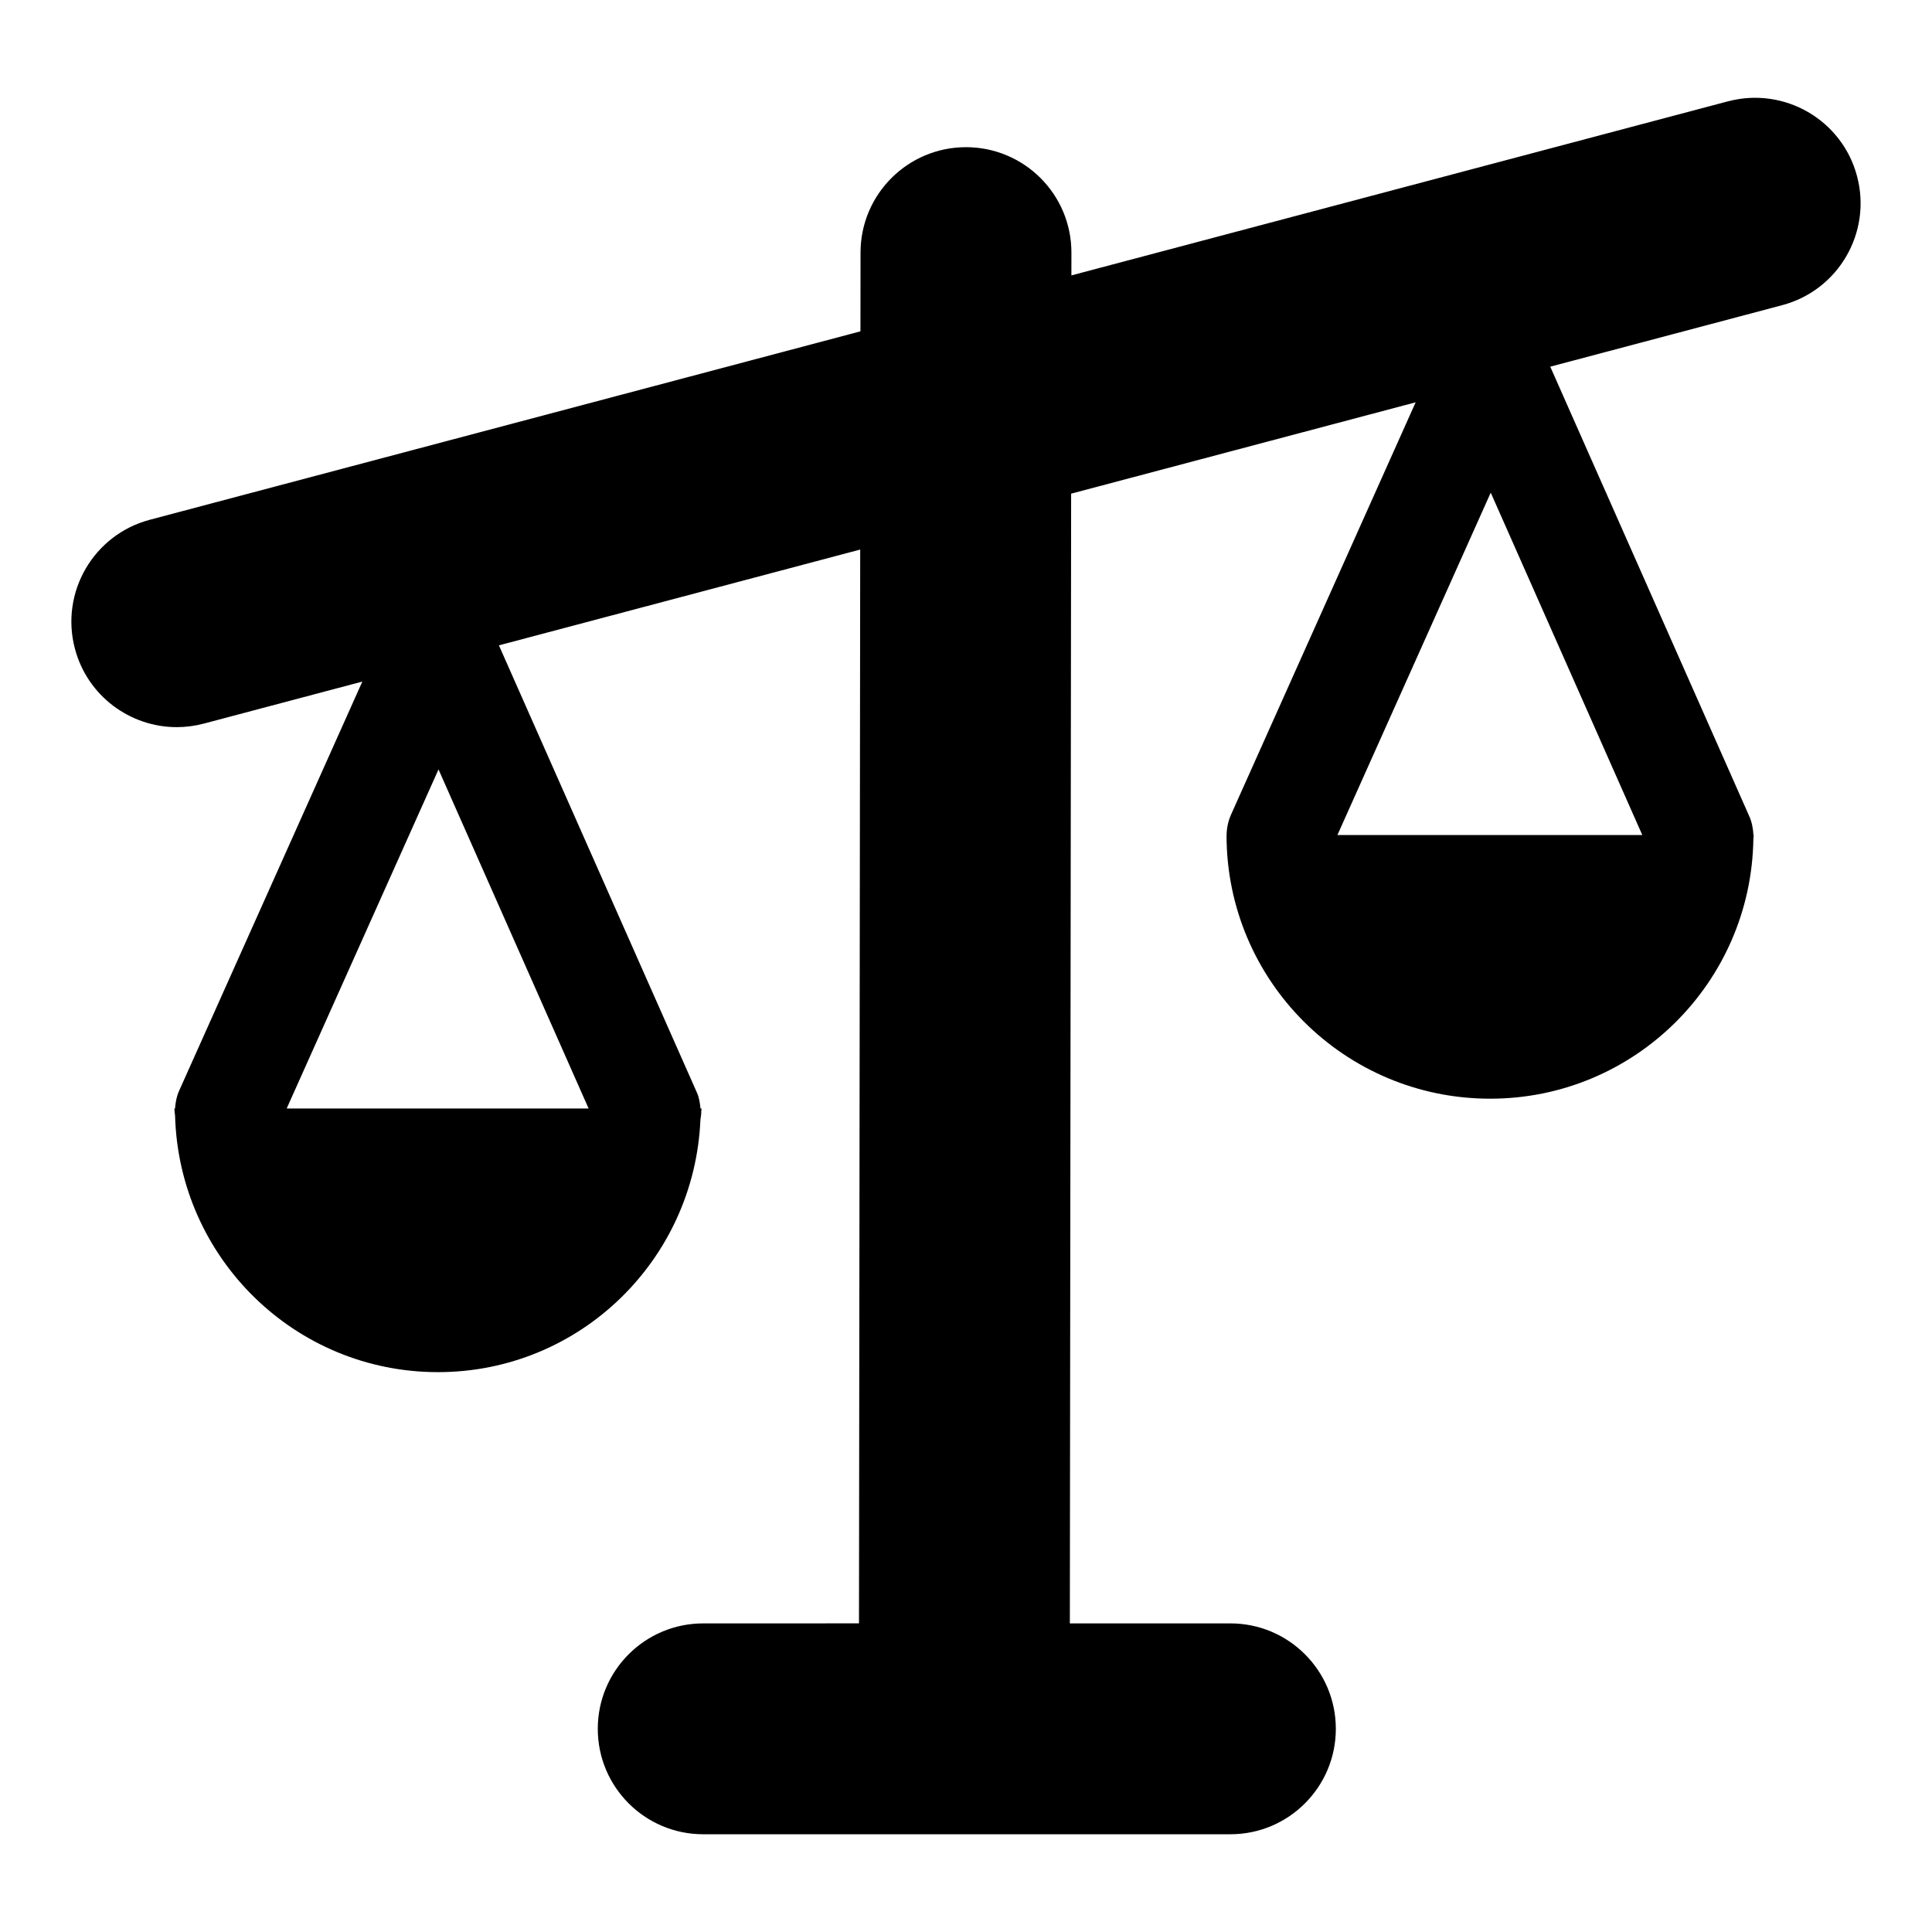
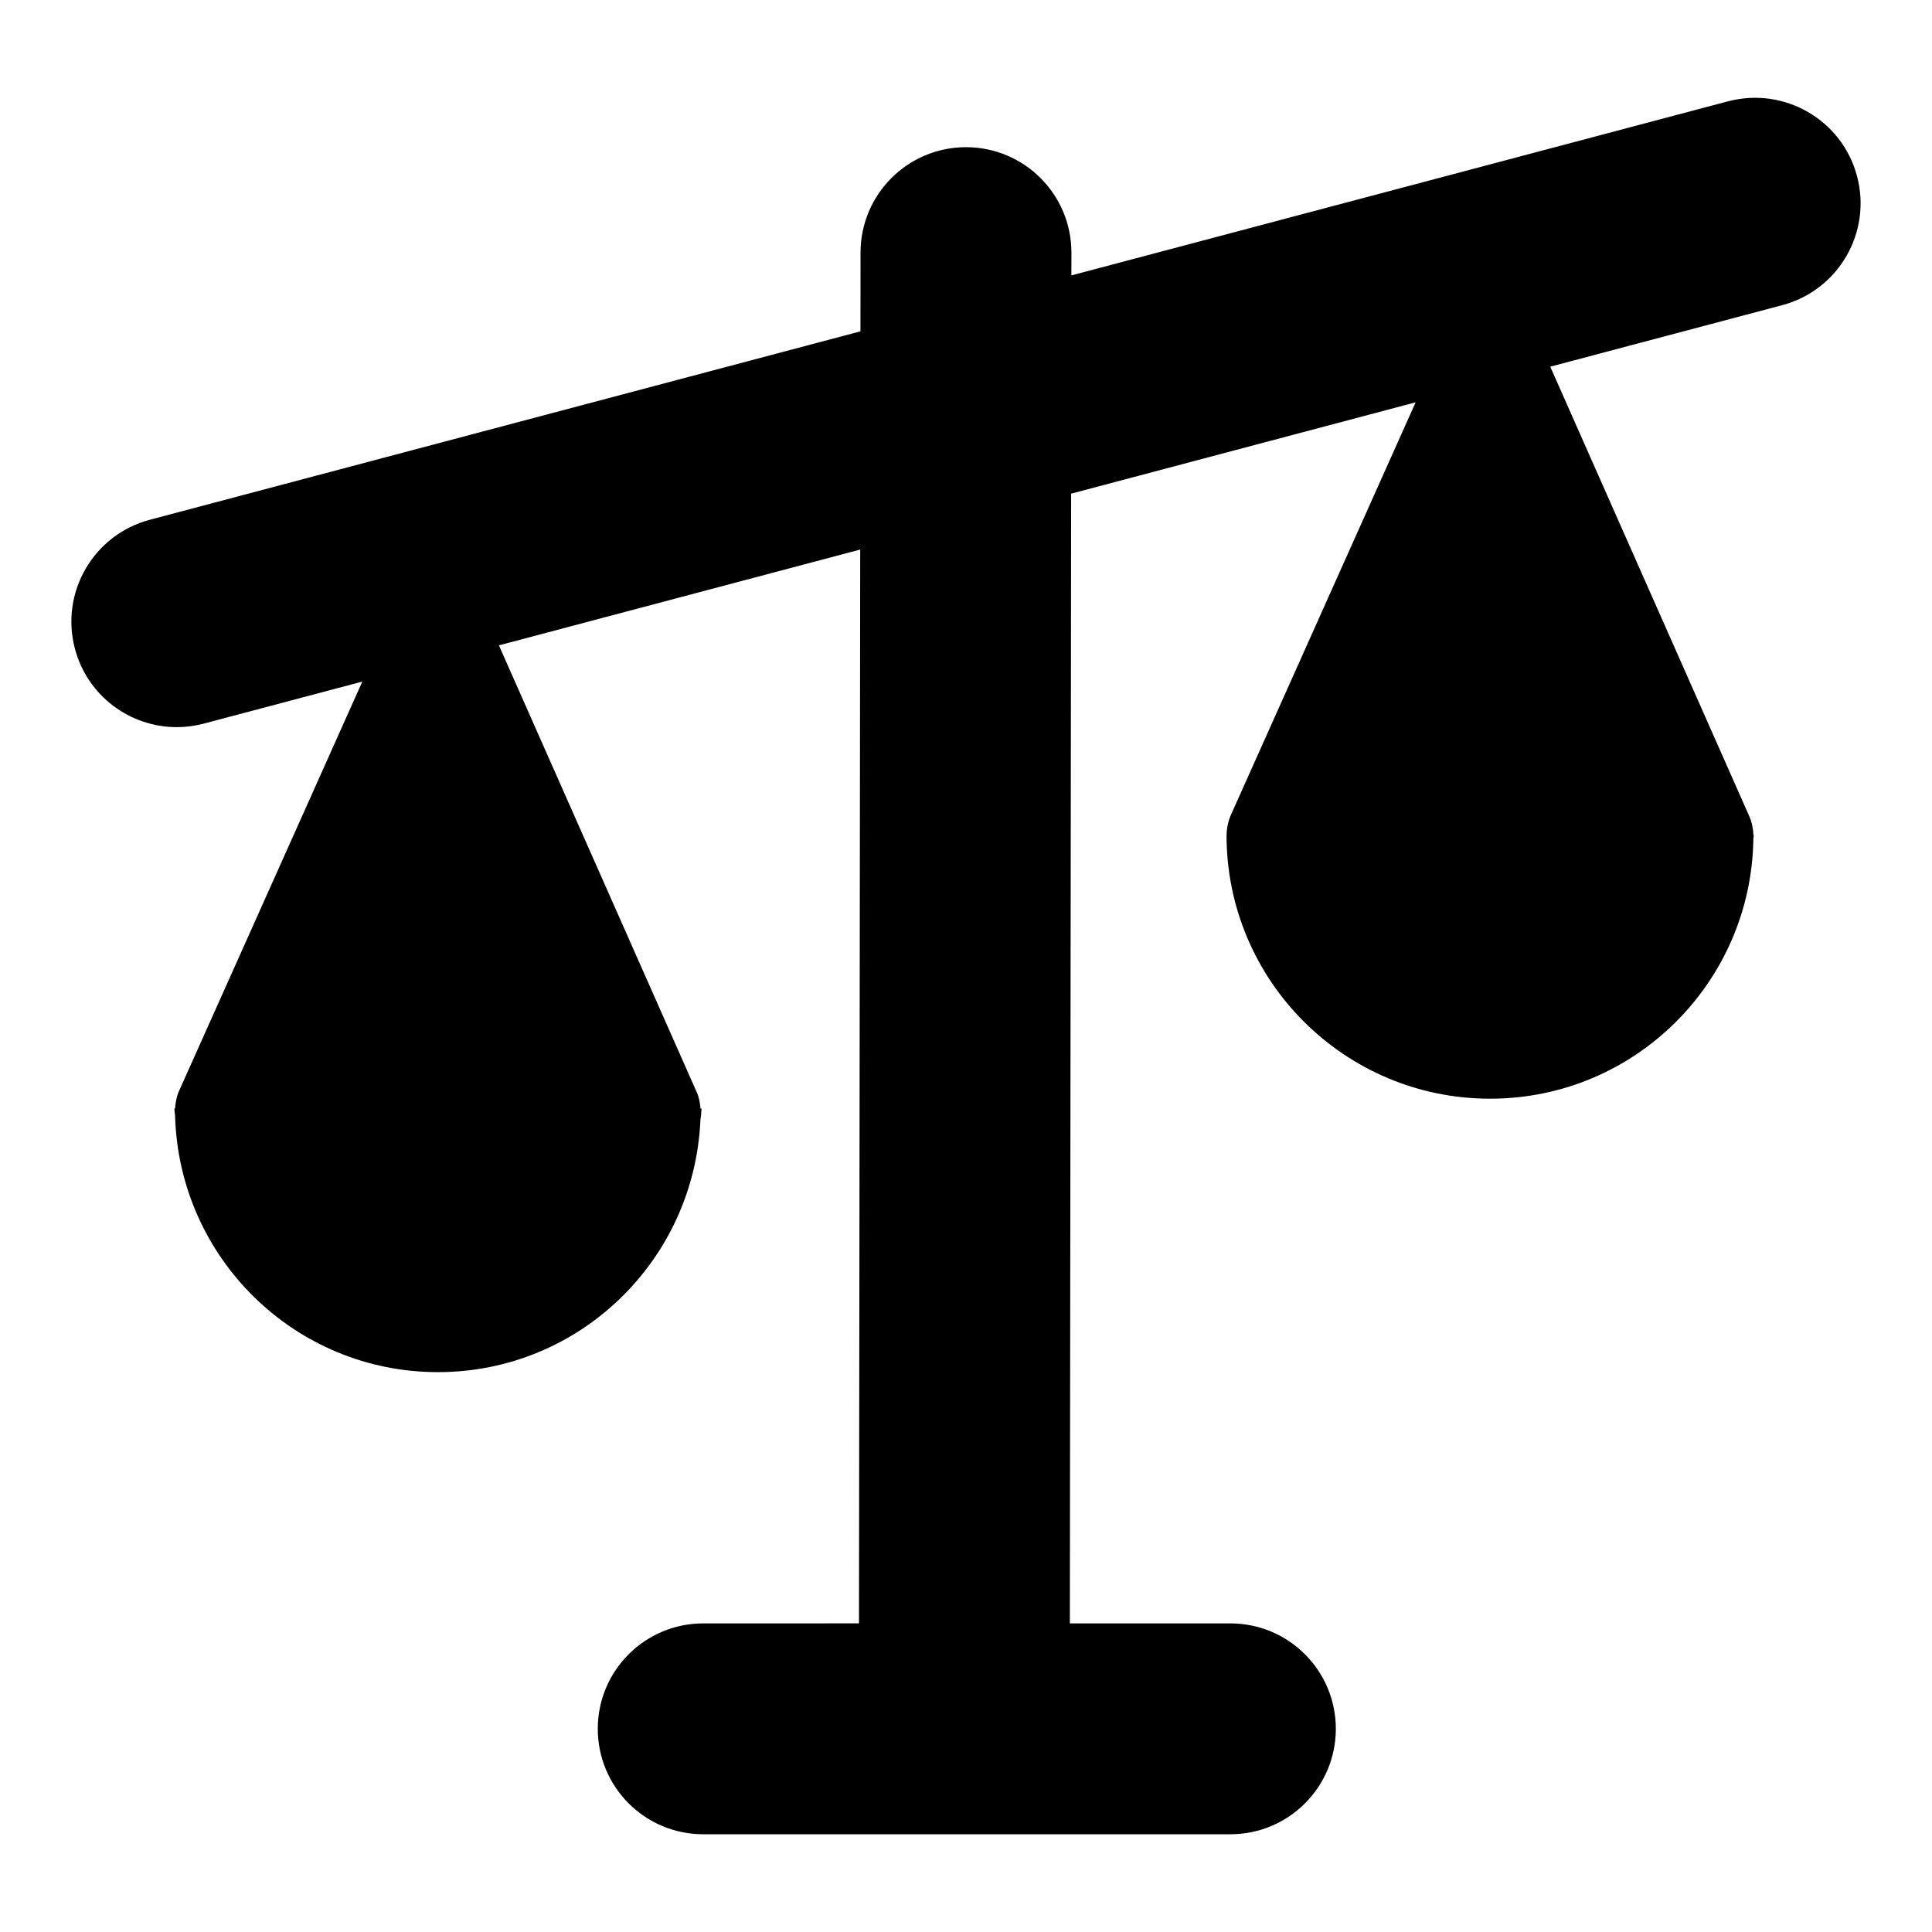
<svg xmlns="http://www.w3.org/2000/svg" fill="#000000" width="800px" height="800px" version="1.1" viewBox="144 144 512 512">
-   <path d="m601.97 170.84-174.04 46.145 0.008-6.004c0.02-15.438-12.477-27.957-27.91-27.977h-0.02c-15.43 0-27.938 12.492-27.957 27.91l-0.023 20.895-188.33 49.934c-14.914 3.957-23.801 19.25-19.844 34.172 3.316 12.52 14.625 20.785 26.988 20.785 2.375 0 4.781-0.309 7.184-0.941l41.996-11.137-48.594 108.54c-0.672 1.5-0.918 3.062-1.039 4.613h-0.18c0 0.191 0.055 0.363 0.055 0.555-0.016 0.449 0.105 0.867 0.133 1.312 1.016 37.695 31.727 67.988 69.668 67.988 37.555 0 67.953-29.699 69.555-66.859 0.078-0.719 0.25-1.395 0.215-2.125 0.004-0.297 0.086-0.574 0.086-0.875h-0.281c-0.152-1.391-0.316-2.789-0.914-4.137l-52.508-118.61 95.746-25.387-0.324 284.57-41.281 0.008c-15.43 0-27.941 12.512-27.941 27.941 0 15.43 12.512 27.941 27.941 27.941h139.71c15.43 0 27.941-12.512 27.941-27.941 0-15.43-12.512-27.941-27.941-27.941h-42.547l0.34-299.39 91.297-24.207-48.891 109.2c-0.801 1.785-1.18 3.648-1.207 5.488h-0.016c0 38.582 31.277 69.859 69.859 69.859 38.242 0 69.215-30.754 69.758-68.863 0.008-0.246 0.078-0.473 0.074-0.719 0-0.094 0.027-0.18 0.027-0.273h-0.086c-0.078-1.68-0.383-3.375-1.105-5.008l-52.738-119.13 61.461-16.297c14.914-3.957 23.801-19.25 19.844-34.172-3.949-14.938-19.273-23.785-34.172-19.855zm-382 266.93 40.238-89.863 39.781 89.863zm278.46-72.477 40.629-90.734 40.168 90.734z" />
+   <path d="m601.97 170.84-174.04 46.145 0.008-6.004c0.02-15.438-12.477-27.957-27.91-27.977h-0.02c-15.43 0-27.938 12.492-27.957 27.91l-0.023 20.895-188.33 49.934c-14.914 3.957-23.801 19.25-19.844 34.172 3.316 12.52 14.625 20.785 26.988 20.785 2.375 0 4.781-0.309 7.184-0.941l41.996-11.137-48.594 108.54c-0.672 1.5-0.918 3.062-1.039 4.613h-0.18c0 0.191 0.055 0.363 0.055 0.555-0.016 0.449 0.105 0.867 0.133 1.312 1.016 37.695 31.727 67.988 69.668 67.988 37.555 0 67.953-29.699 69.555-66.859 0.078-0.719 0.25-1.395 0.215-2.125 0.004-0.297 0.086-0.574 0.086-0.875h-0.281c-0.152-1.391-0.316-2.789-0.914-4.137l-52.508-118.61 95.746-25.387-0.324 284.57-41.281 0.008c-15.43 0-27.941 12.512-27.941 27.941 0 15.43 12.512 27.941 27.941 27.941h139.71c15.43 0 27.941-12.512 27.941-27.941 0-15.43-12.512-27.941-27.941-27.941h-42.547l0.34-299.39 91.297-24.207-48.891 109.2c-0.801 1.785-1.18 3.648-1.207 5.488h-0.016c0 38.582 31.277 69.859 69.859 69.859 38.242 0 69.215-30.754 69.758-68.863 0.008-0.246 0.078-0.473 0.074-0.719 0-0.094 0.027-0.18 0.027-0.273h-0.086c-0.078-1.68-0.383-3.375-1.105-5.008l-52.738-119.13 61.461-16.297c14.914-3.957 23.801-19.25 19.844-34.172-3.949-14.938-19.273-23.785-34.172-19.855zzm278.46-72.477 40.629-90.734 40.168 90.734z" />
</svg>